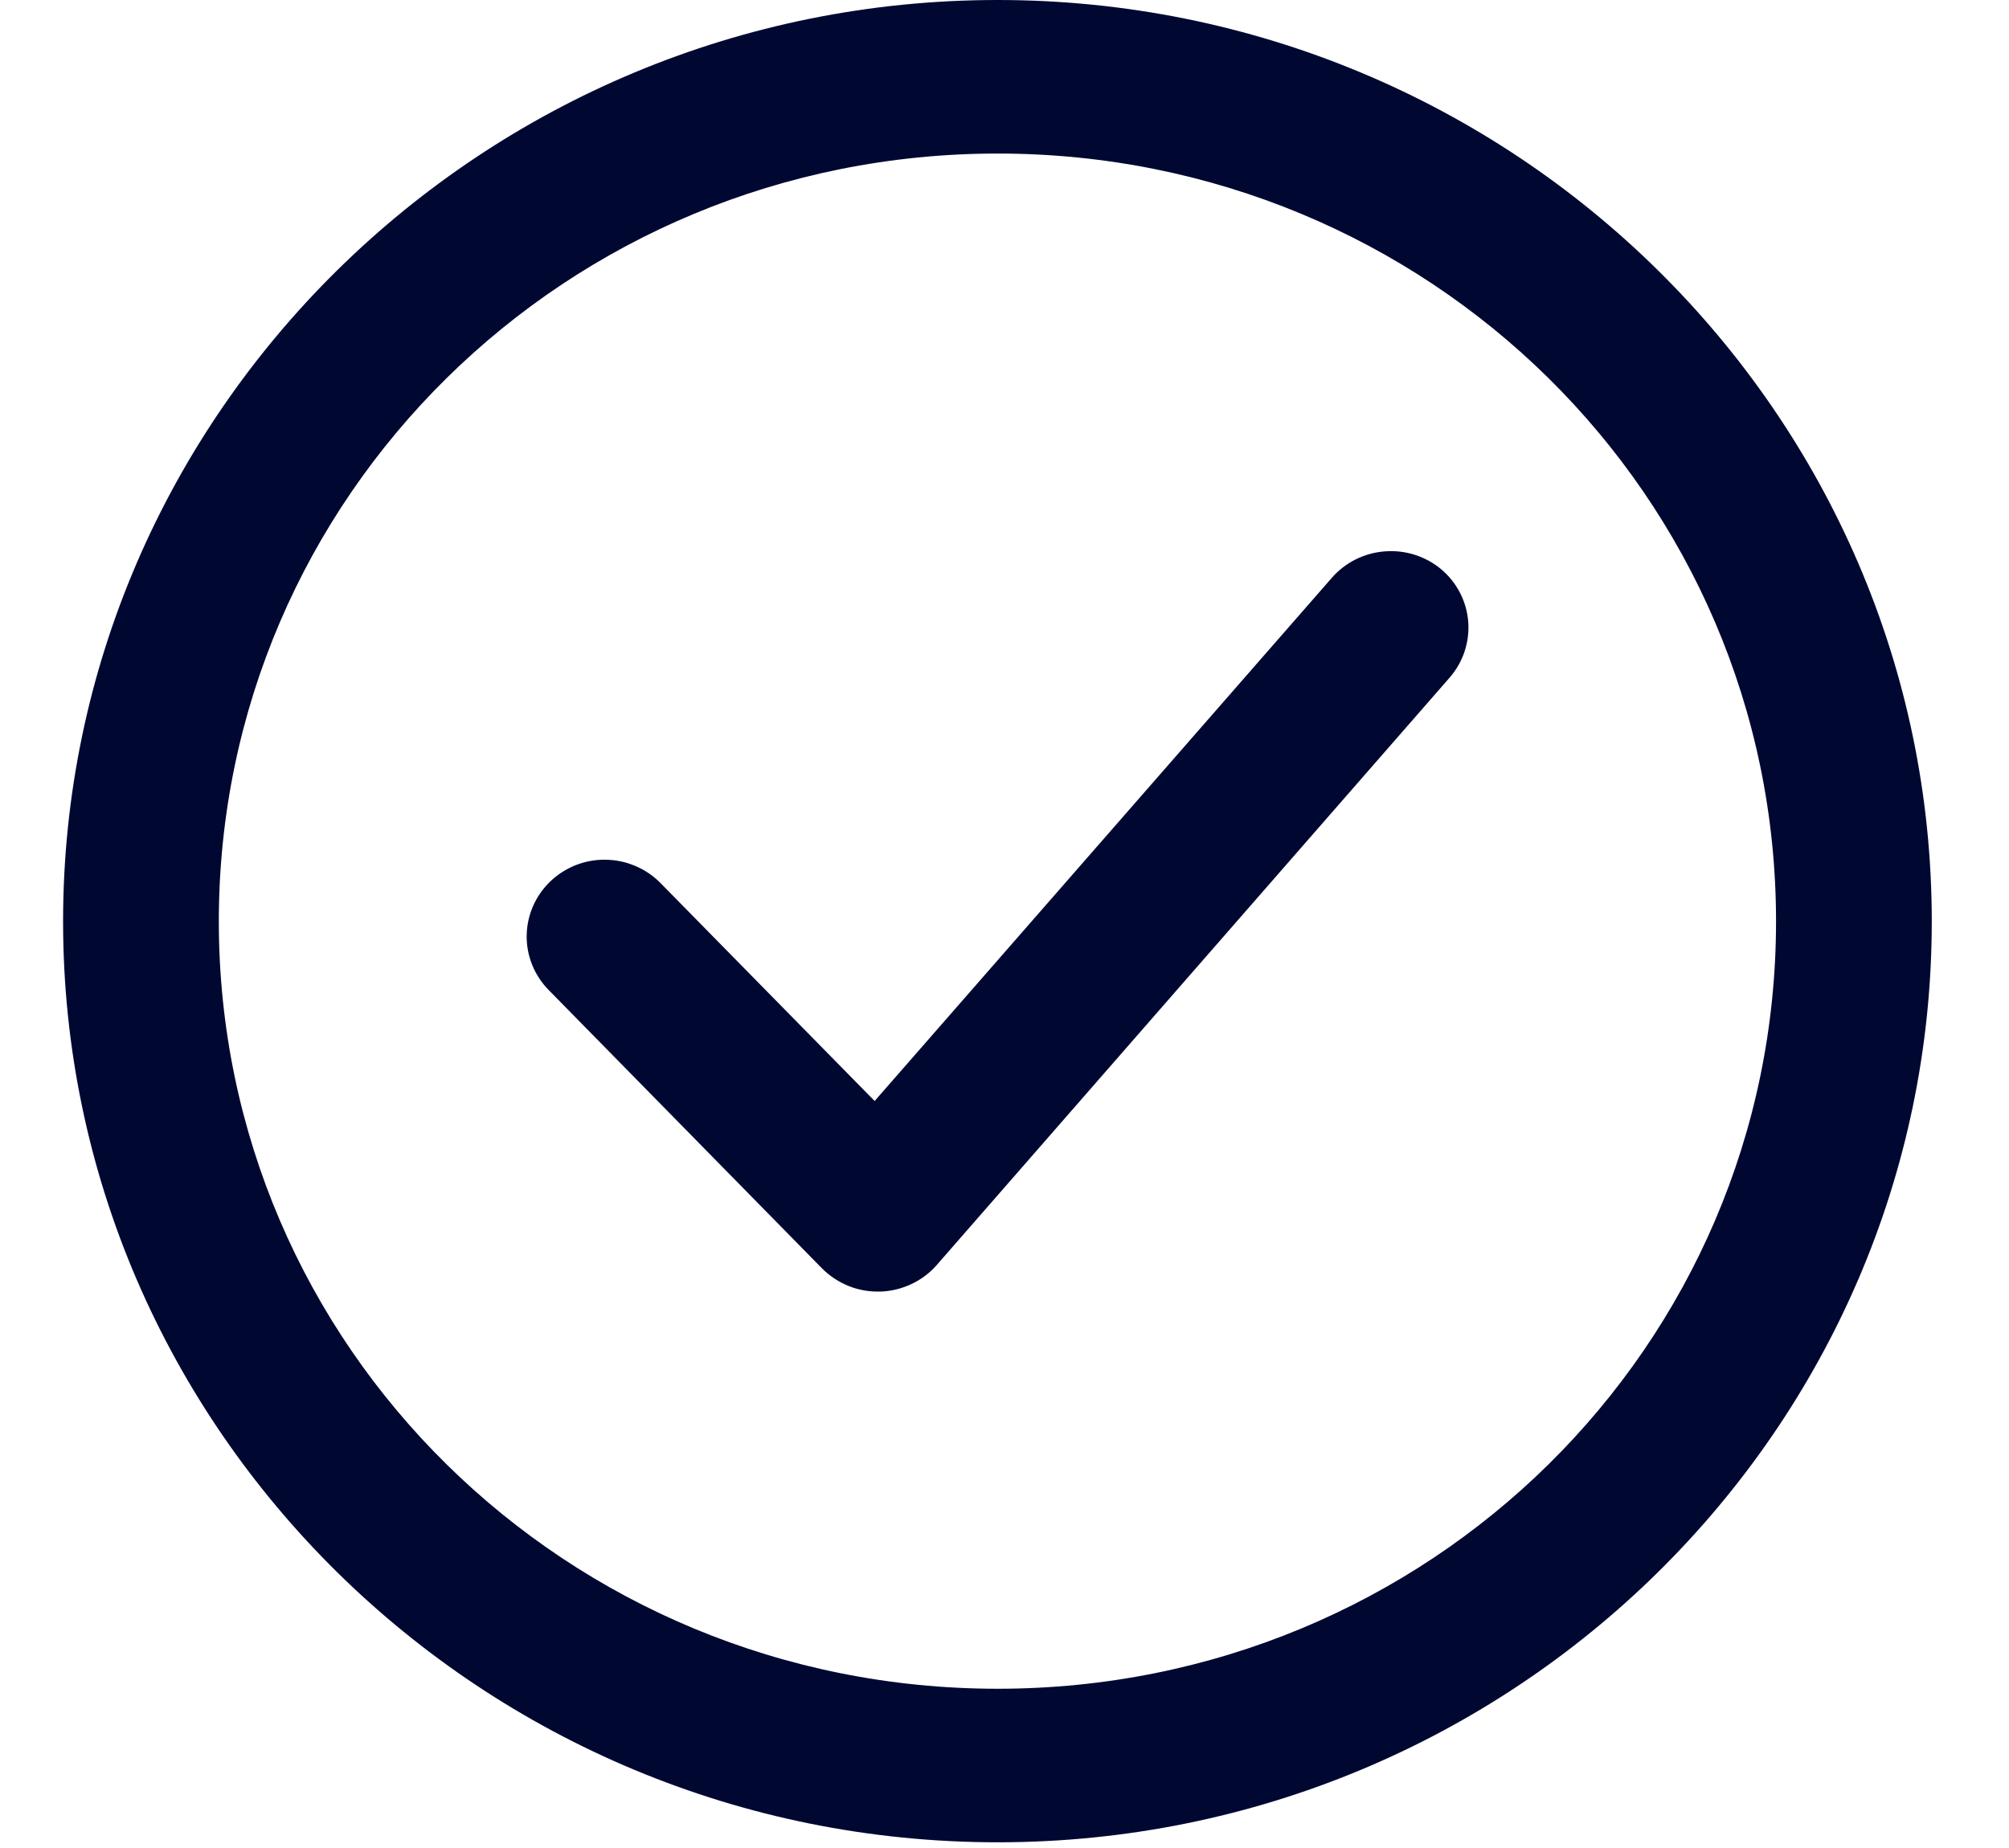
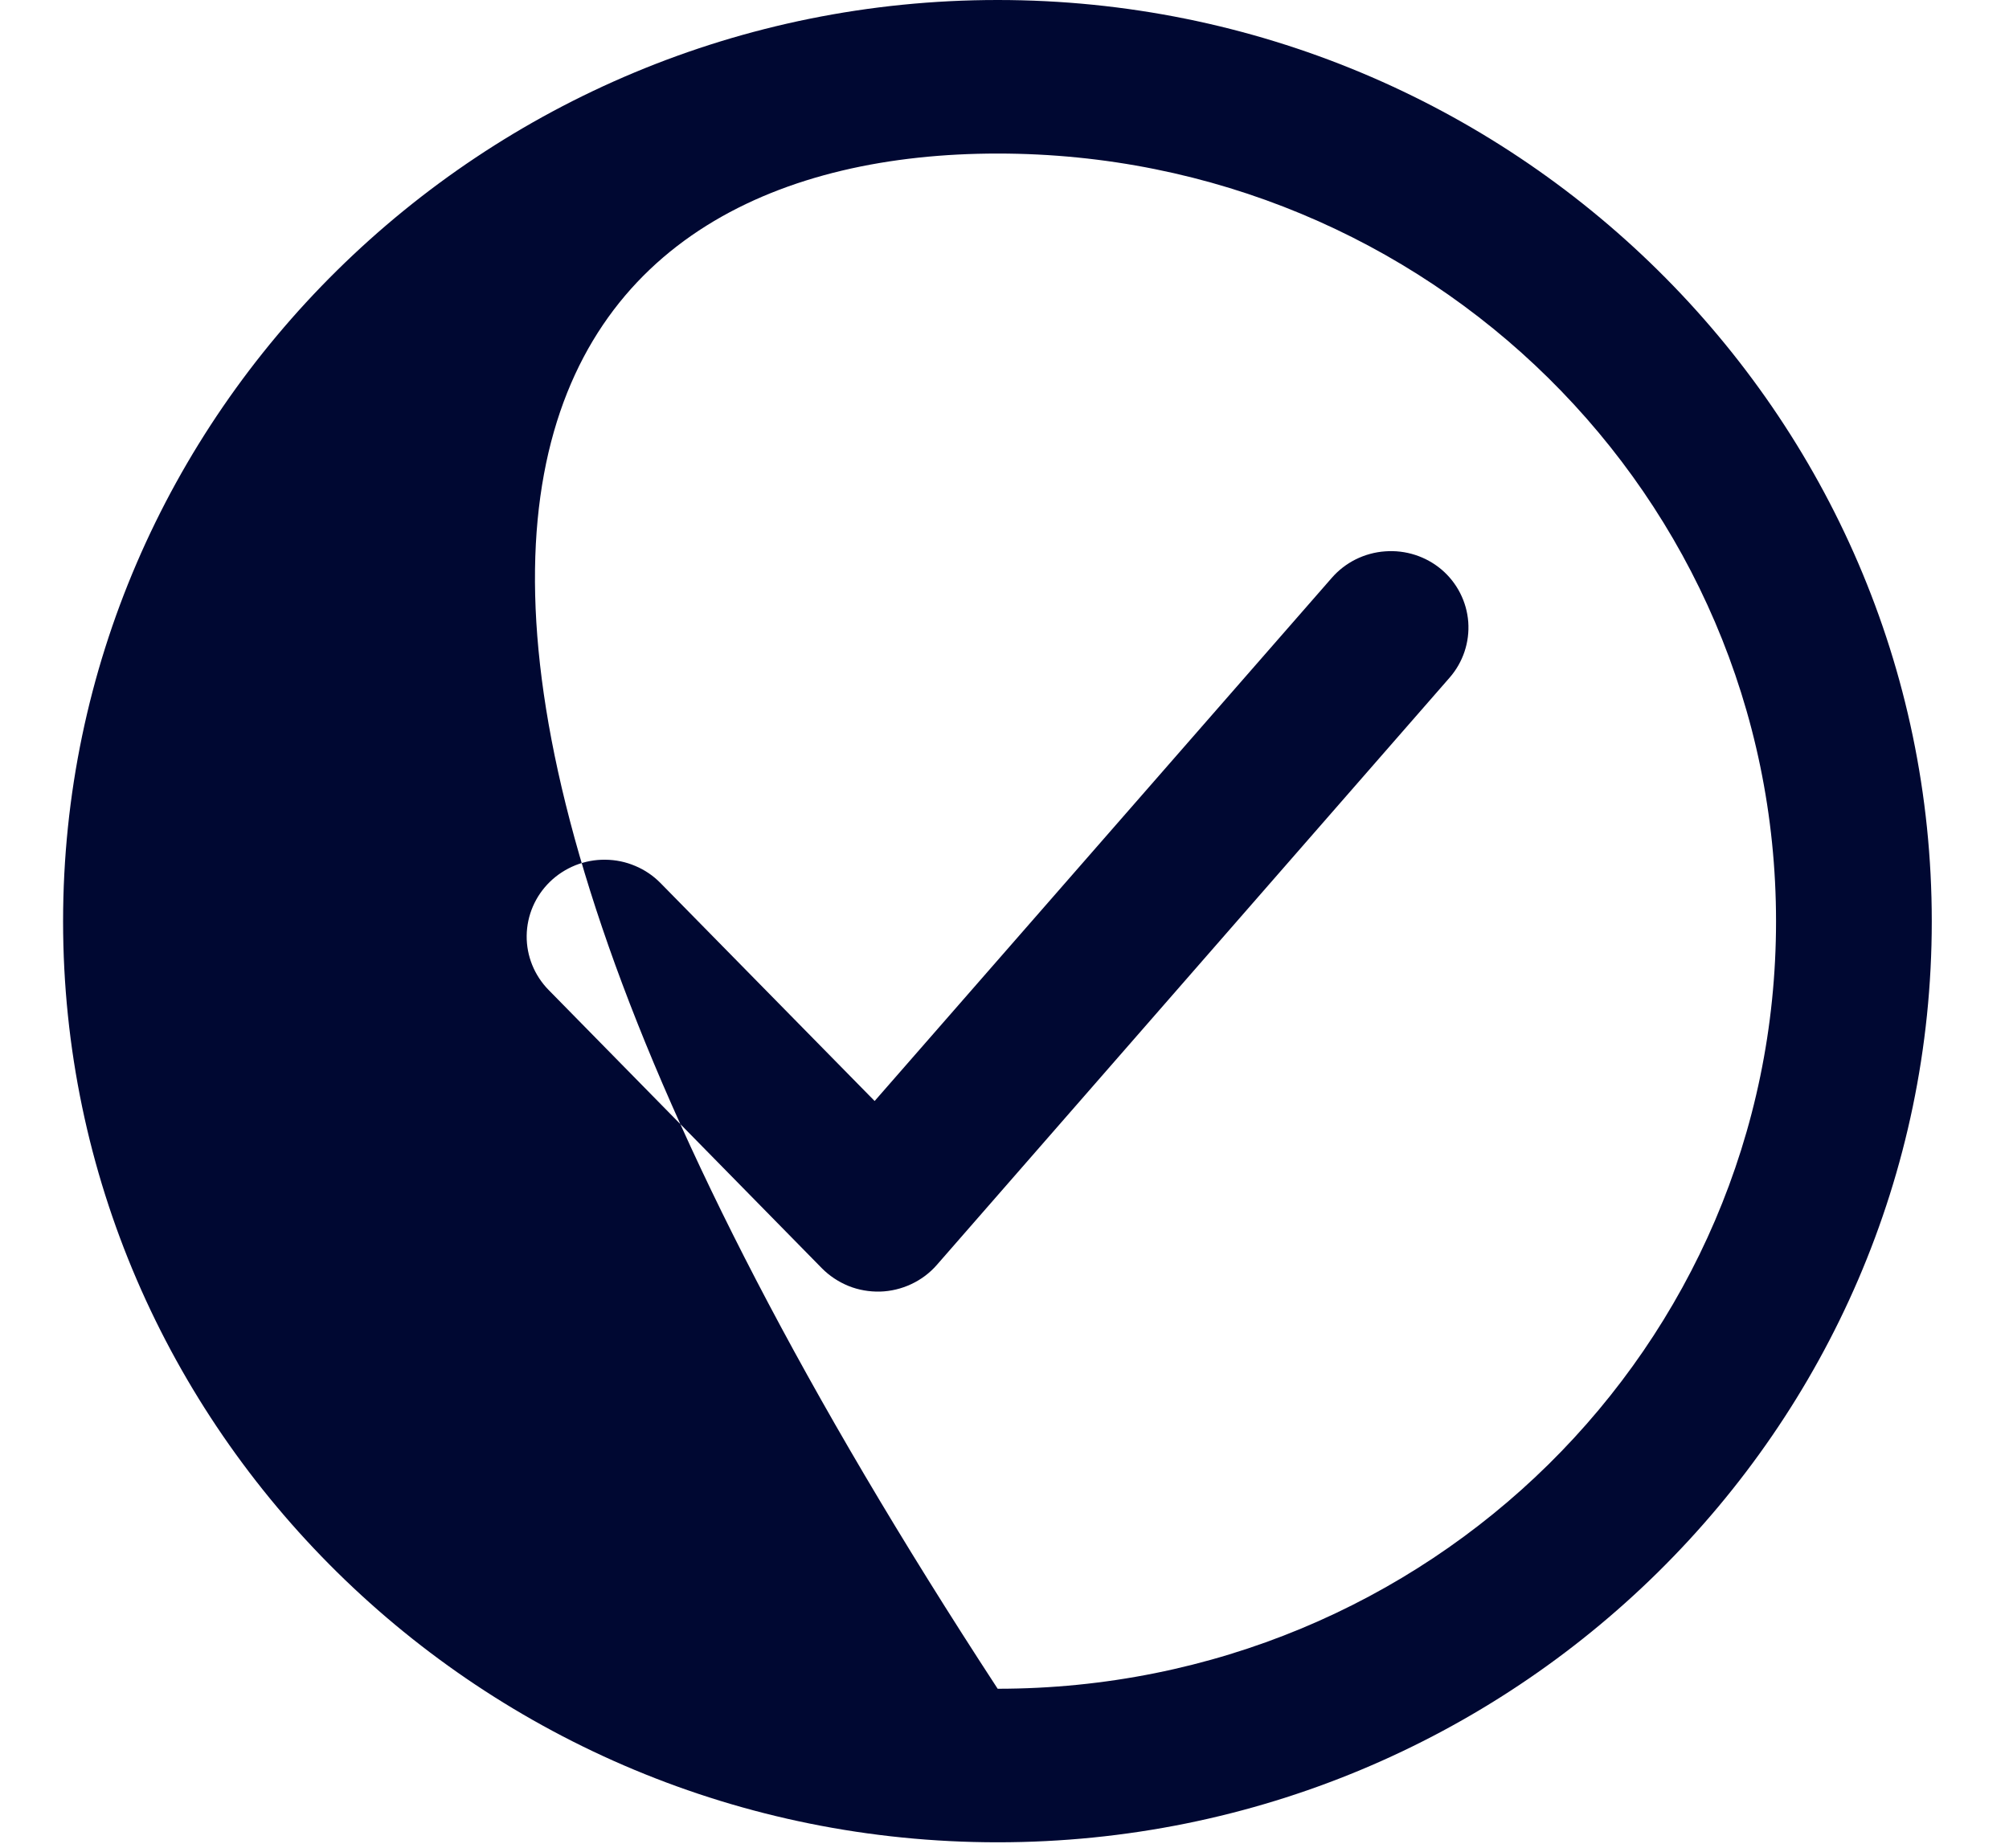
<svg xmlns="http://www.w3.org/2000/svg" width="25" height="23" viewBox="0 0 25 23" fill="none">
-   <path fill-rule="evenodd" clip-rule="evenodd" d="M12.415 0C6.005 0 0.785 5.147 0.785 11.467C0.785 17.788 6.005 22.929 12.415 22.929C18.825 22.929 24.039 17.788 24.039 11.467C24.039 5.147 18.825 0 12.415 0ZM12.415 1.911C17.778 1.911 22.101 6.179 22.101 11.467C22.101 16.756 17.778 21.018 12.415 21.018C7.052 21.018 2.723 16.756 2.723 11.467C2.723 6.179 7.052 1.911 12.415 1.911ZM17.237 6.862C17.109 6.871 16.985 6.905 16.87 6.962C16.756 7.019 16.654 7.098 16.571 7.194L10.884 13.703L8.217 10.988C8.128 10.898 8.022 10.826 7.904 10.777C7.787 10.727 7.661 10.701 7.533 10.7C7.405 10.698 7.279 10.722 7.16 10.769C7.042 10.817 6.934 10.886 6.843 10.975C6.661 11.152 6.557 11.393 6.554 11.646C6.551 11.898 6.65 12.141 6.828 12.322L10.227 15.784C10.321 15.879 10.434 15.954 10.559 16.005C10.683 16.055 10.817 16.078 10.952 16.075C11.086 16.071 11.219 16.039 11.34 15.982C11.462 15.925 11.57 15.844 11.658 15.743L18.038 8.435C18.206 8.243 18.289 7.994 18.271 7.741C18.252 7.488 18.132 7.253 17.938 7.088C17.743 6.924 17.492 6.843 17.237 6.862Z" fill="#000832" />
+   <path fill-rule="evenodd" clip-rule="evenodd" d="M12.415 0C6.005 0 0.785 5.147 0.785 11.467C0.785 17.788 6.005 22.929 12.415 22.929C18.825 22.929 24.039 17.788 24.039 11.467C24.039 5.147 18.825 0 12.415 0ZM12.415 1.911C17.778 1.911 22.101 6.179 22.101 11.467C22.101 16.756 17.778 21.018 12.415 21.018C2.723 6.179 7.052 1.911 12.415 1.911ZM17.237 6.862C17.109 6.871 16.985 6.905 16.87 6.962C16.756 7.019 16.654 7.098 16.571 7.194L10.884 13.703L8.217 10.988C8.128 10.898 8.022 10.826 7.904 10.777C7.787 10.727 7.661 10.701 7.533 10.7C7.405 10.698 7.279 10.722 7.16 10.769C7.042 10.817 6.934 10.886 6.843 10.975C6.661 11.152 6.557 11.393 6.554 11.646C6.551 11.898 6.65 12.141 6.828 12.322L10.227 15.784C10.321 15.879 10.434 15.954 10.559 16.005C10.683 16.055 10.817 16.078 10.952 16.075C11.086 16.071 11.219 16.039 11.34 15.982C11.462 15.925 11.57 15.844 11.658 15.743L18.038 8.435C18.206 8.243 18.289 7.994 18.271 7.741C18.252 7.488 18.132 7.253 17.938 7.088C17.743 6.924 17.492 6.843 17.237 6.862Z" fill="#000832" />
</svg>